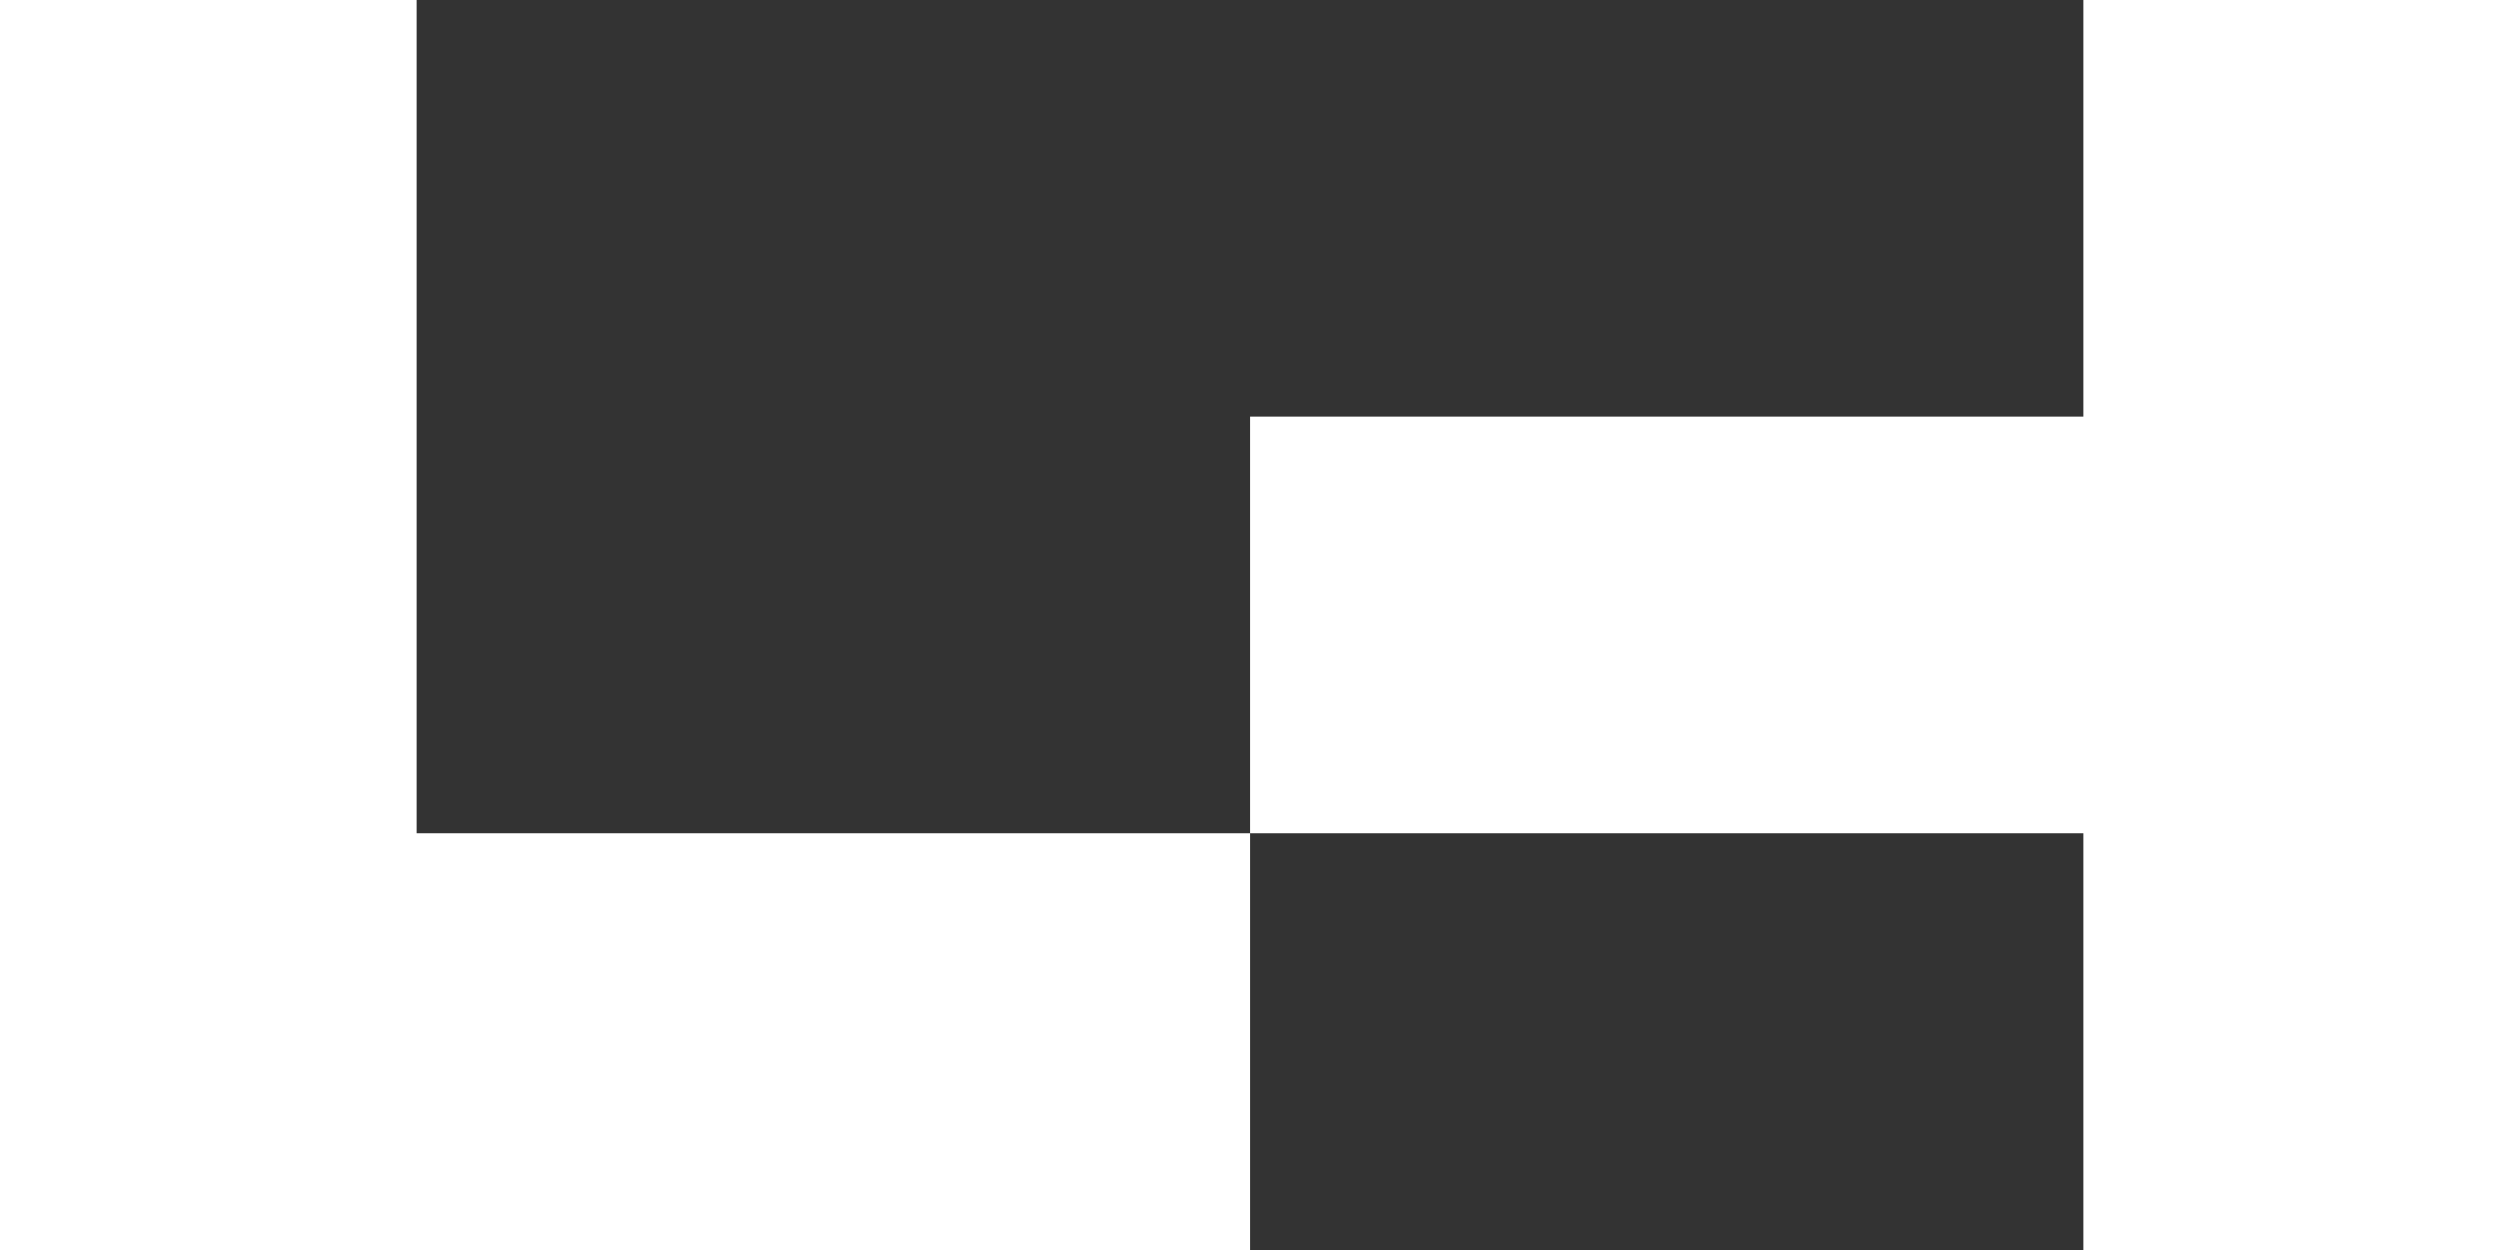
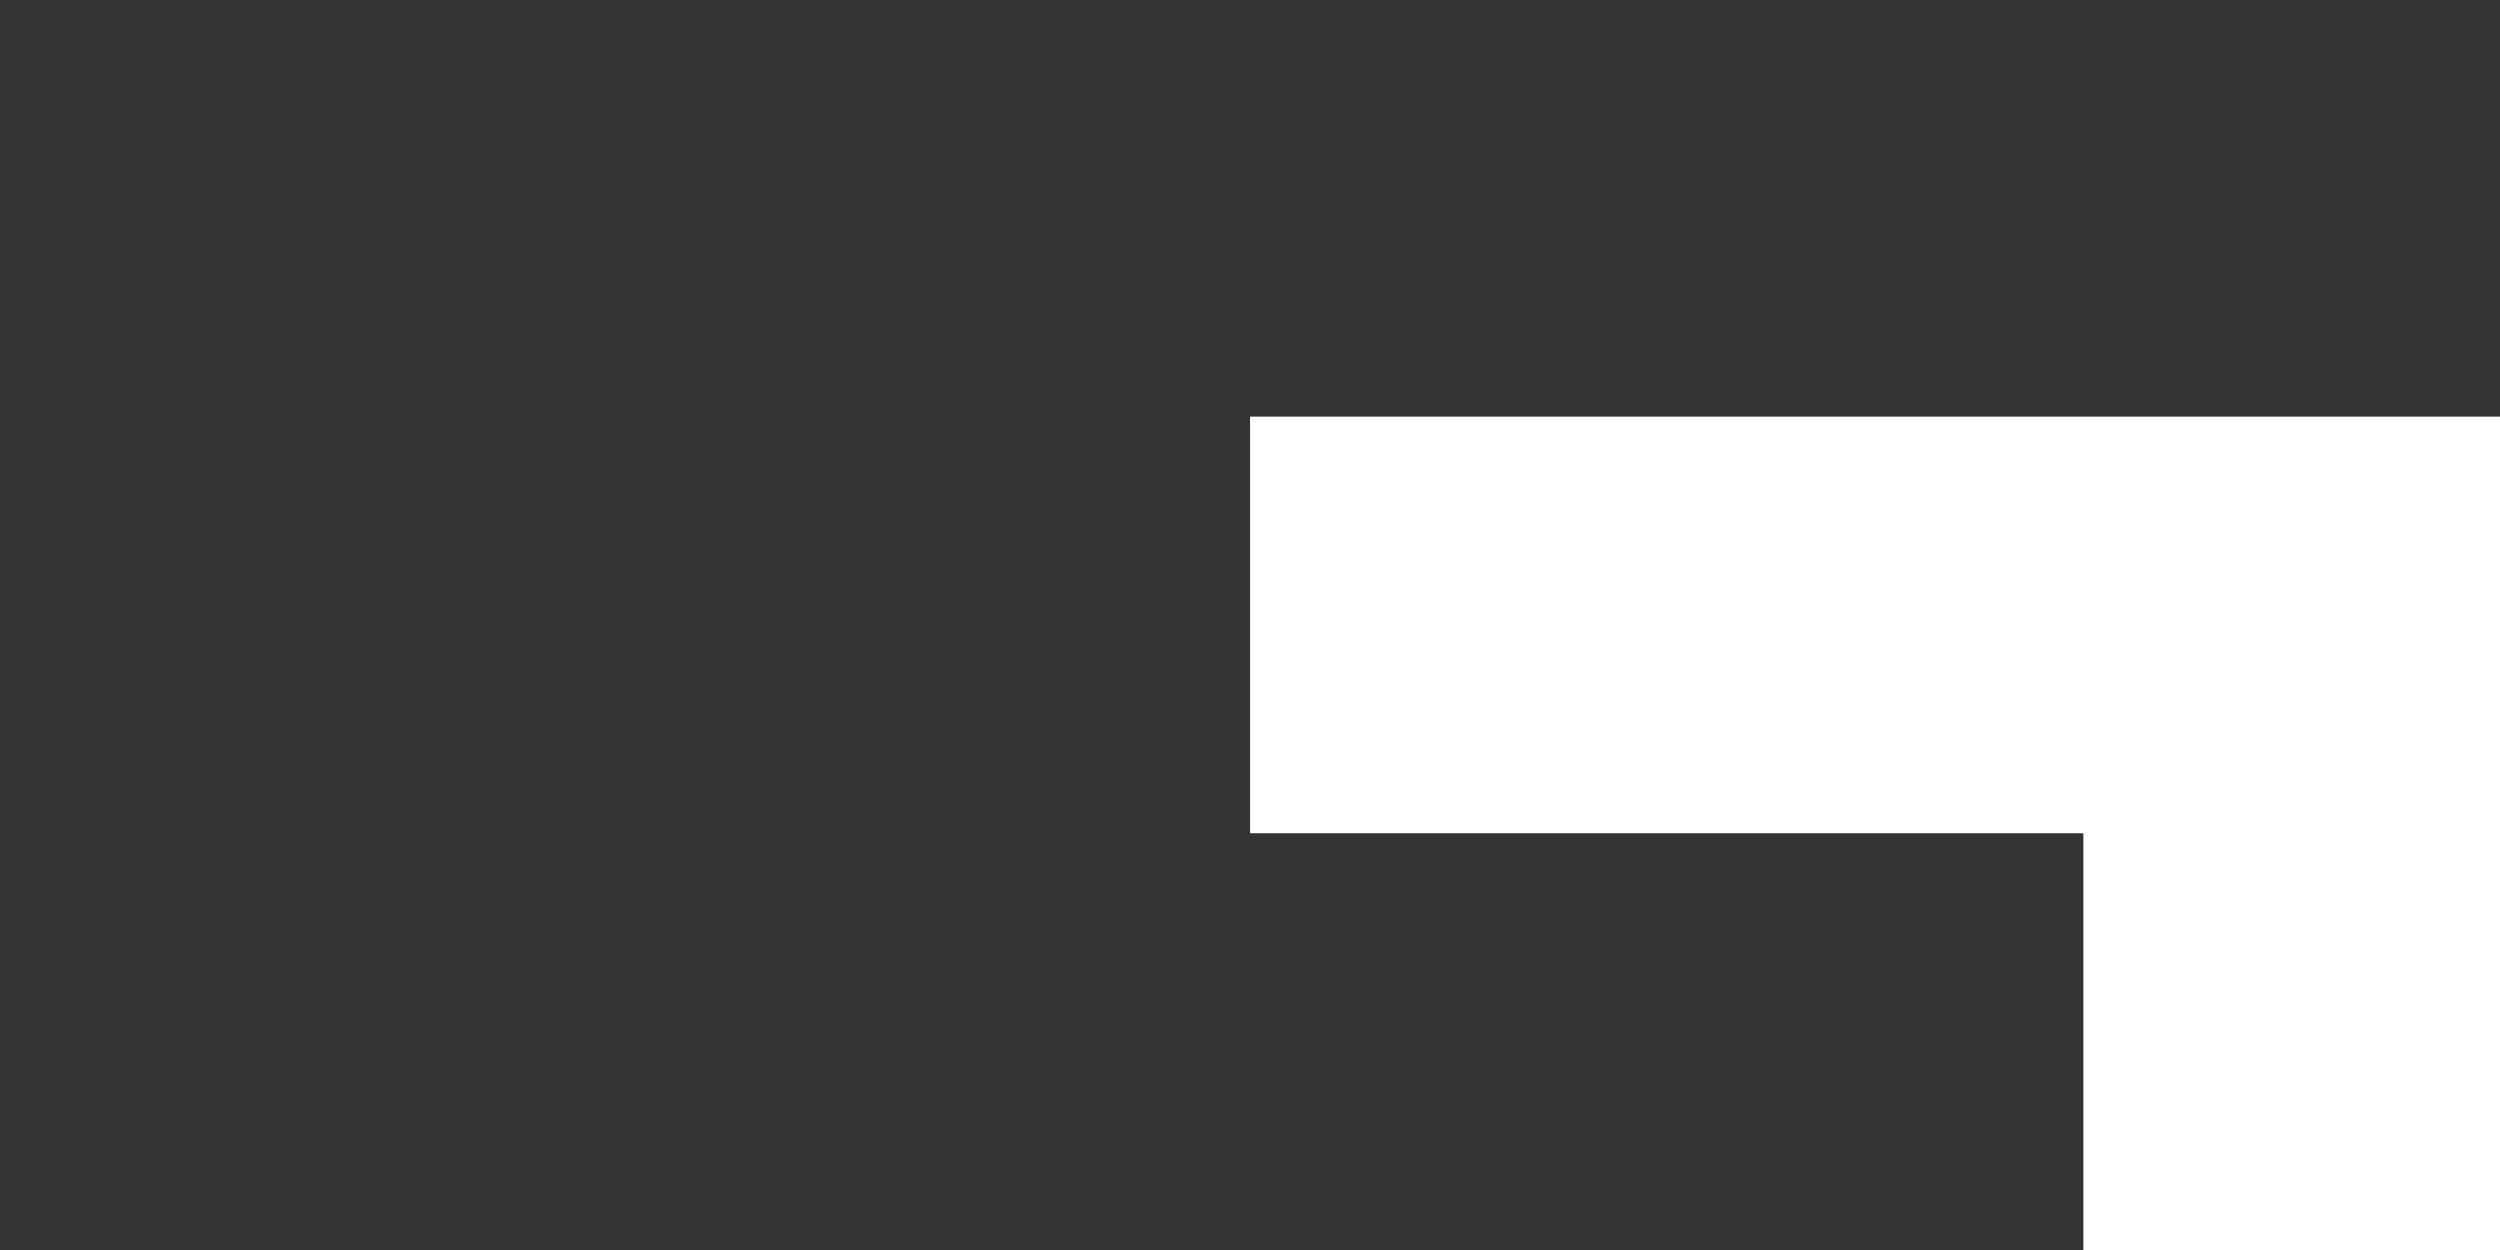
<svg xmlns="http://www.w3.org/2000/svg" viewBox="0 0 60 30" fill="none">
  <rect x="0" y="0" width="60" height="30" fill="#333333" stroke="none" />
  <g clip-path="url(#clip0_394_909)">
-     <path d="M50.001 0V9.999H30.002V19.998H50.001V30H60V19.998V9.999V0H50.001Z" fill="white" />
-     <path d="M9.999 0H0V19.998V30H9.999H30.002V19.998H9.999V0Z" fill="white" />
+     <path d="M50.001 0V9.999H30.002V19.998H50.001V30H60V19.998V9.999H50.001Z" fill="white" />
  </g>
  <defs>
    <clipPath id="clip0_394_909">
      <rect width="60" height="30" fill="white" />
    </clipPath>
  </defs>
</svg>